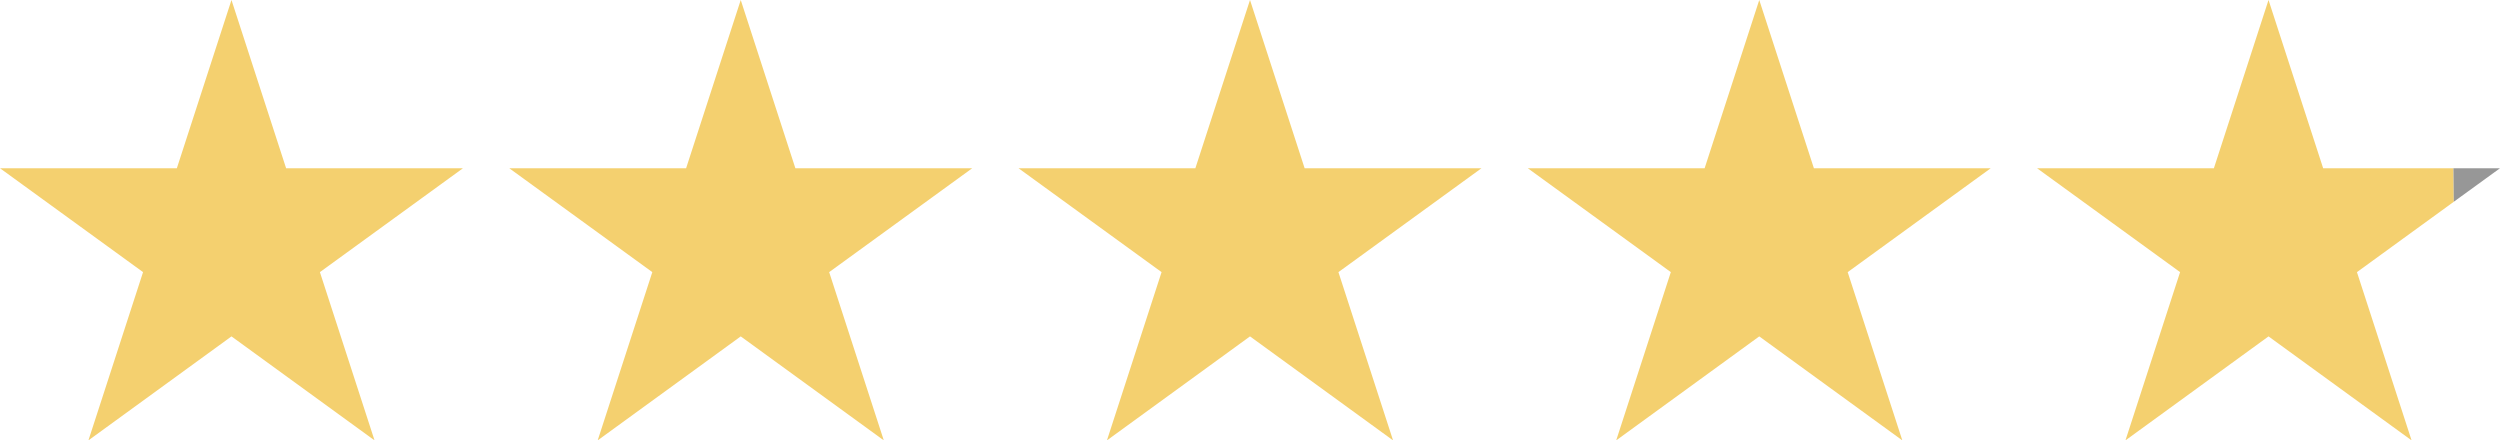
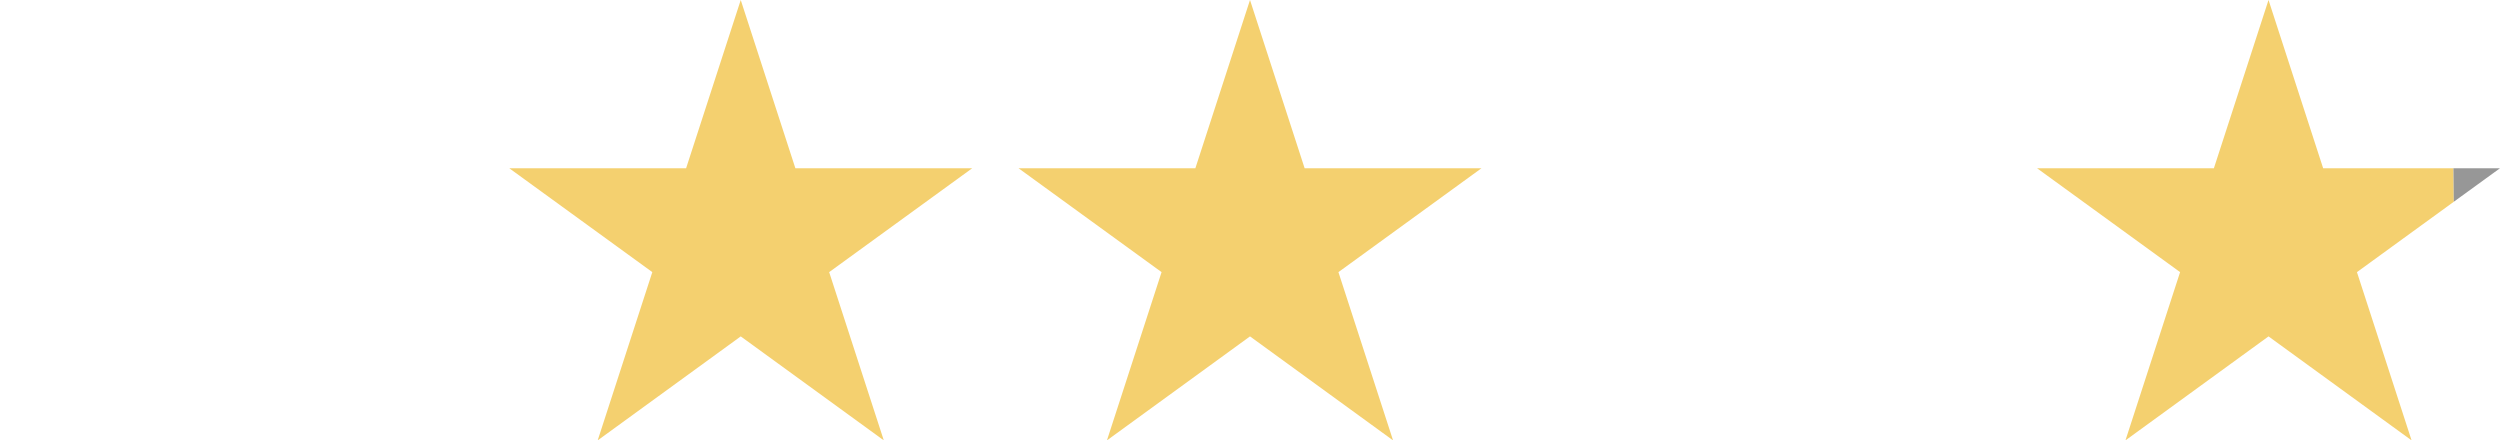
<svg xmlns="http://www.w3.org/2000/svg" id="Layer_2" viewBox="0 0 270 47.56">
  <g id="Layer_1-2">
-     <polygon points="25 0 30.9 18.17 50 18.17 34.55 29.39 40.45 47.56 25 36.33 9.55 47.56 15.45 29.39 0 18.17 19.1 18.17 25 0" style="fill:#f4d06f;" />
    <polygon points="80 0 85.9 18.17 105 18.17 89.55 29.39 95.45 47.56 80 36.33 64.55 47.56 70.45 29.39 55 18.17 74.1 18.17 80 0" style="fill:#f4d06f;" />
    <polygon points="135 0 140.9 18.17 160 18.17 144.55 29.39 150.45 47.56 135 36.33 119.55 47.56 125.45 29.39 110 18.17 129.1 18.17 135 0" style="fill:#f4d06f;" />
-     <polygon points="190 0 195.9 18.17 215 18.17 199.55 29.39 205.45 47.56 190 36.33 174.55 47.56 180.45 29.39 165 18.17 184.1 18.17 190 0" style="fill:#f4d06f;" />
    <path d="M265.01,21.79c-3.49,2.53-6.97,5.07-10.46,7.6,1.97,6.06,3.93,12.11,5.9,18.17l-15.45-11.23-15.45,11.23,5.9-18.17-15.45-11.22h19.1L245,0l5.9,18.17c4.69,0,9.38,0,14.07,0" style="fill:#f4d06f;" />
    <polygon points="264.97 18.17 265.01 21.79 270 18.17 264.97 18.17" style="fill:#979797;" />
  </g>
</svg>